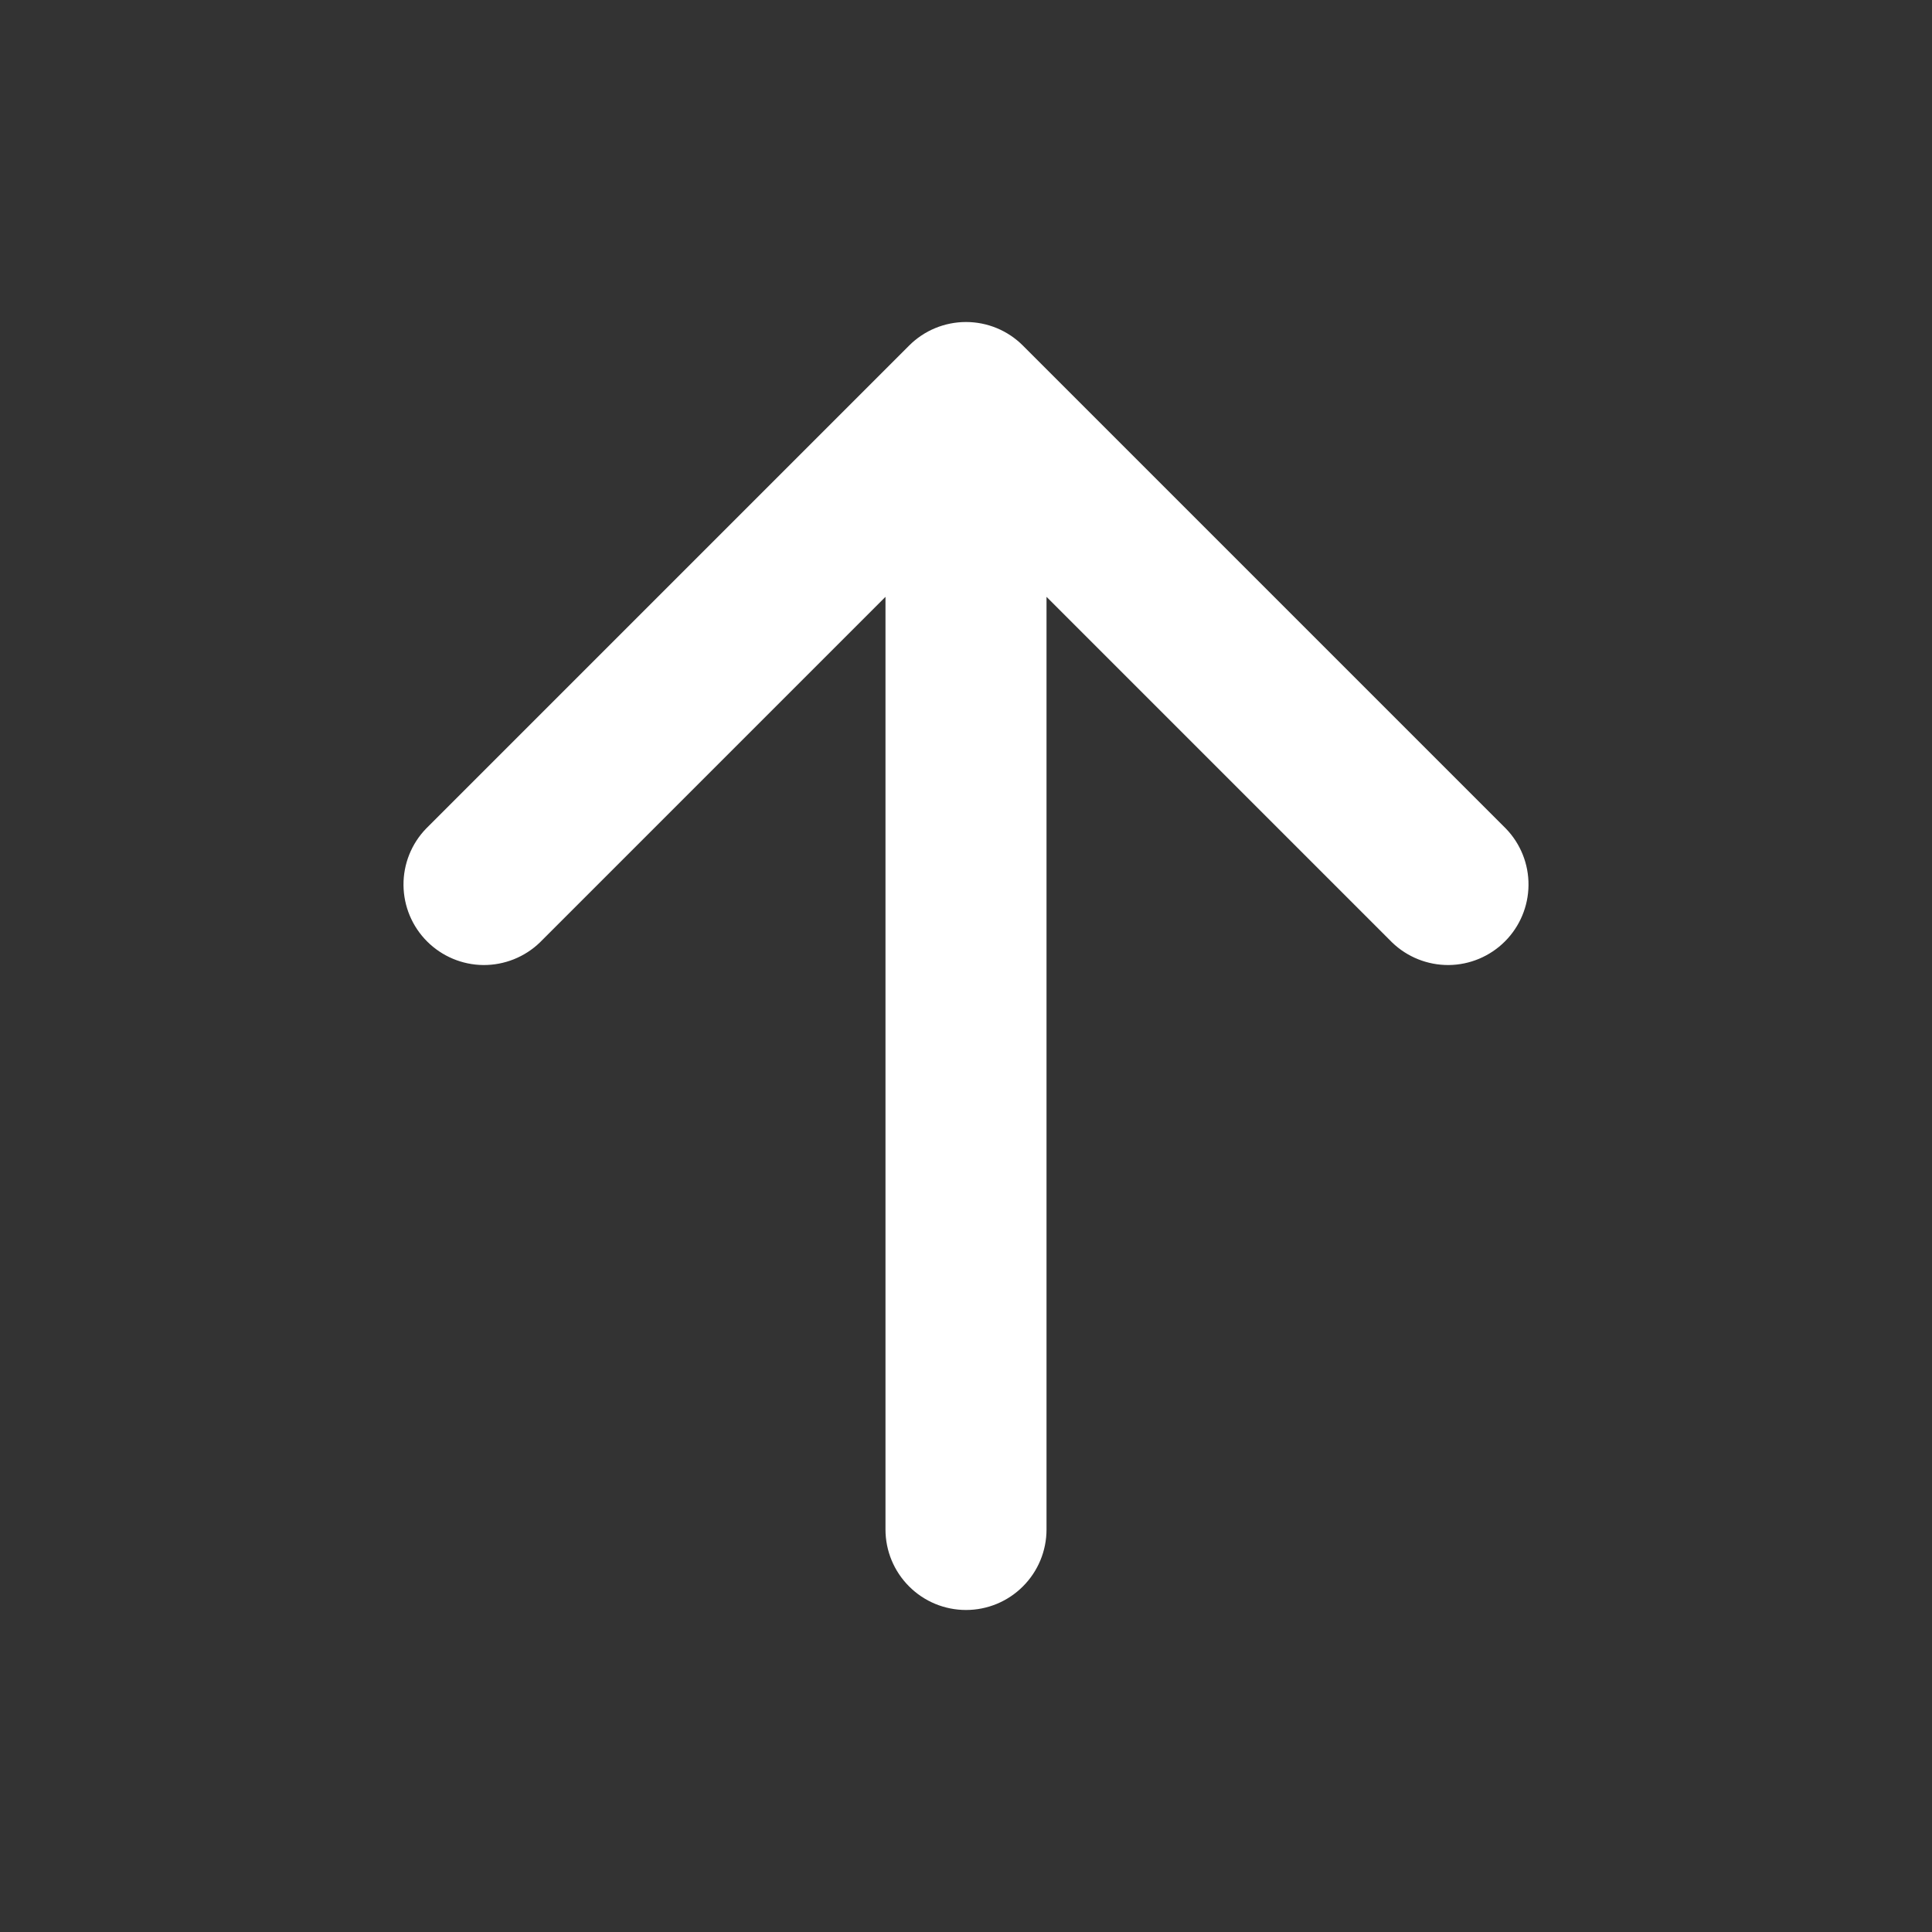
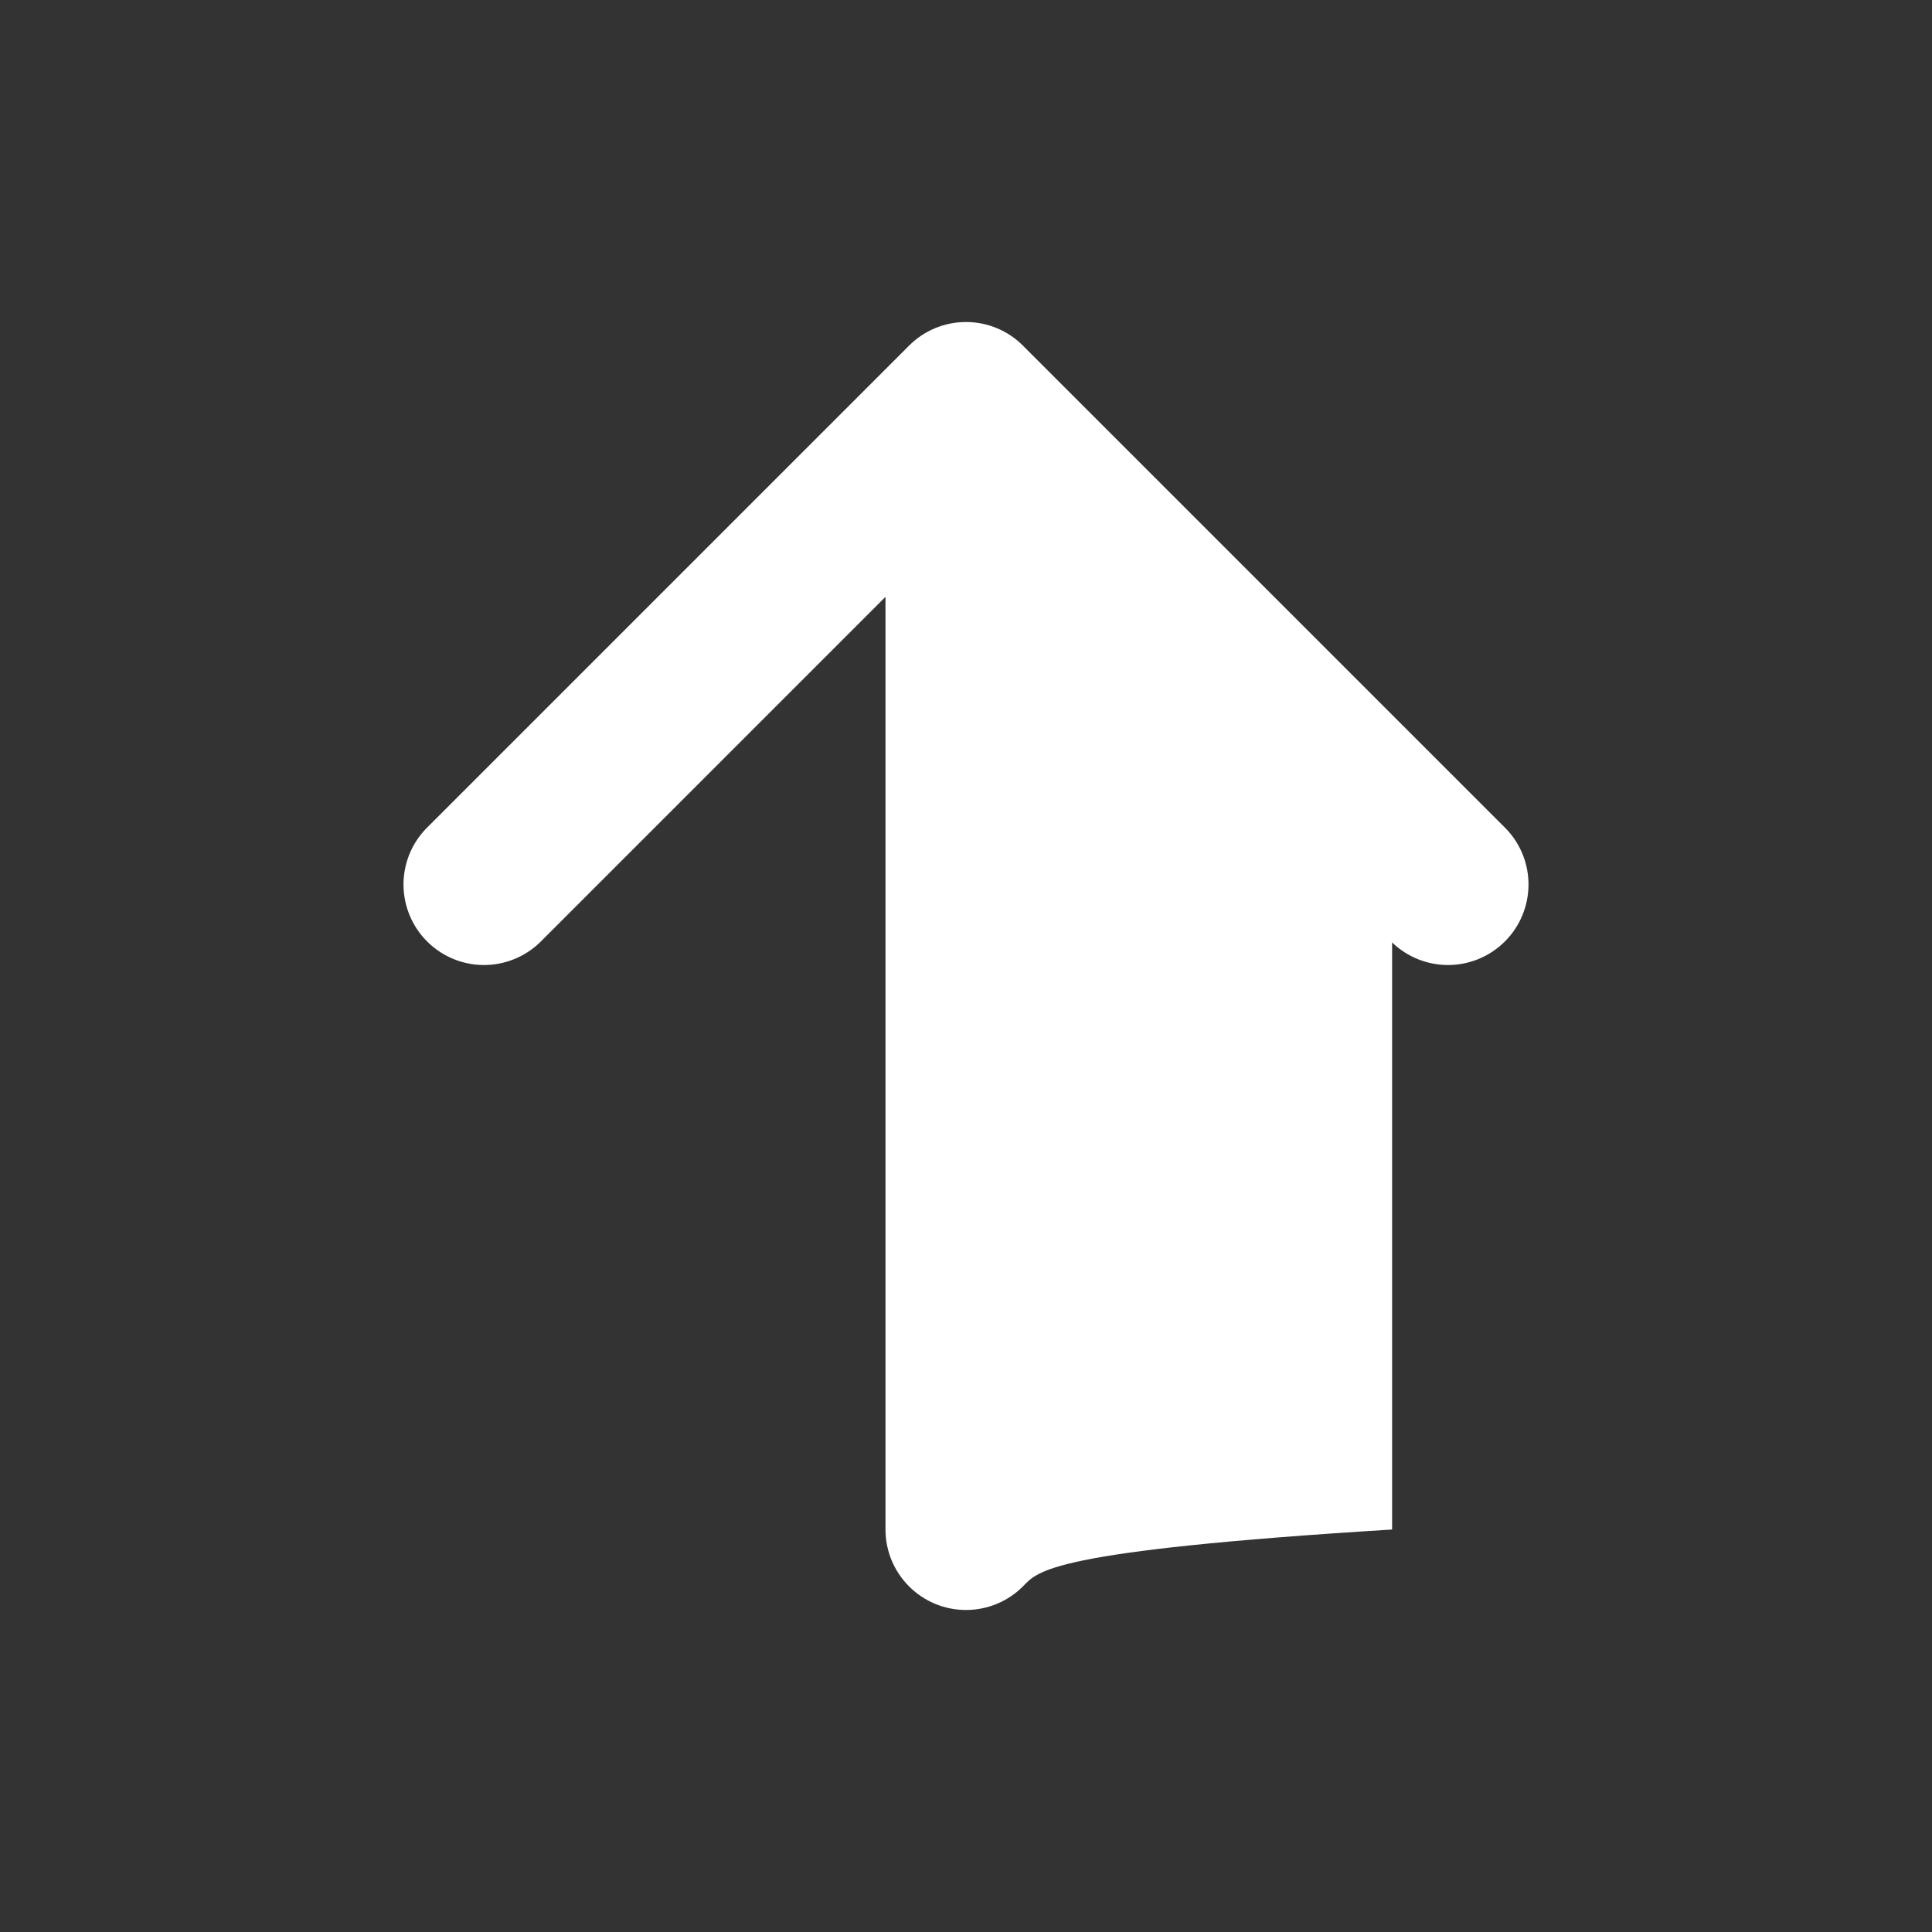
<svg xmlns="http://www.w3.org/2000/svg" preserveAspectRatio="none" width="100%" height="100%" overflow="visible" style="display: block;" viewBox="0 0 40 40" fill="none">
  <rect x="0" y="0" width="40" height="40" fill="#333333" stroke="none" />
  <g id="mi:arrow-up">
-     <path id="Vector" d="M20 6.667C20.442 6.667 20.866 6.842 21.178 7.155L31.178 17.155C31.482 17.469 31.65 17.89 31.646 18.327C31.642 18.764 31.467 19.182 31.158 19.491C30.849 19.8 30.431 19.976 29.994 19.98C29.557 19.983 29.136 19.815 28.822 19.512L21.667 12.357V31.667C21.667 32.109 21.491 32.533 21.178 32.845C20.866 33.158 20.442 33.333 20 33.333C19.558 33.333 19.134 33.158 18.822 32.845C18.509 32.533 18.333 32.109 18.333 31.667V12.357L11.178 19.512C10.864 19.815 10.443 19.983 10.006 19.98C9.569 19.976 9.151 19.8 8.842 19.491C8.533 19.182 8.358 18.764 8.354 18.327C8.35 17.89 8.518 17.469 8.822 17.155L18.822 7.155C19.134 6.842 19.558 6.667 20 6.667Z" fill="white" />
+     <path id="Vector" d="M20 6.667C20.442 6.667 20.866 6.842 21.178 7.155L31.178 17.155C31.482 17.469 31.65 17.89 31.646 18.327C31.642 18.764 31.467 19.182 31.158 19.491C30.849 19.8 30.431 19.976 29.994 19.98C29.557 19.983 29.136 19.815 28.822 19.512V31.667C21.667 32.109 21.491 32.533 21.178 32.845C20.866 33.158 20.442 33.333 20 33.333C19.558 33.333 19.134 33.158 18.822 32.845C18.509 32.533 18.333 32.109 18.333 31.667V12.357L11.178 19.512C10.864 19.815 10.443 19.983 10.006 19.98C9.569 19.976 9.151 19.8 8.842 19.491C8.533 19.182 8.358 18.764 8.354 18.327C8.35 17.89 8.518 17.469 8.822 17.155L18.822 7.155C19.134 6.842 19.558 6.667 20 6.667Z" fill="white" />
  </g>
</svg>